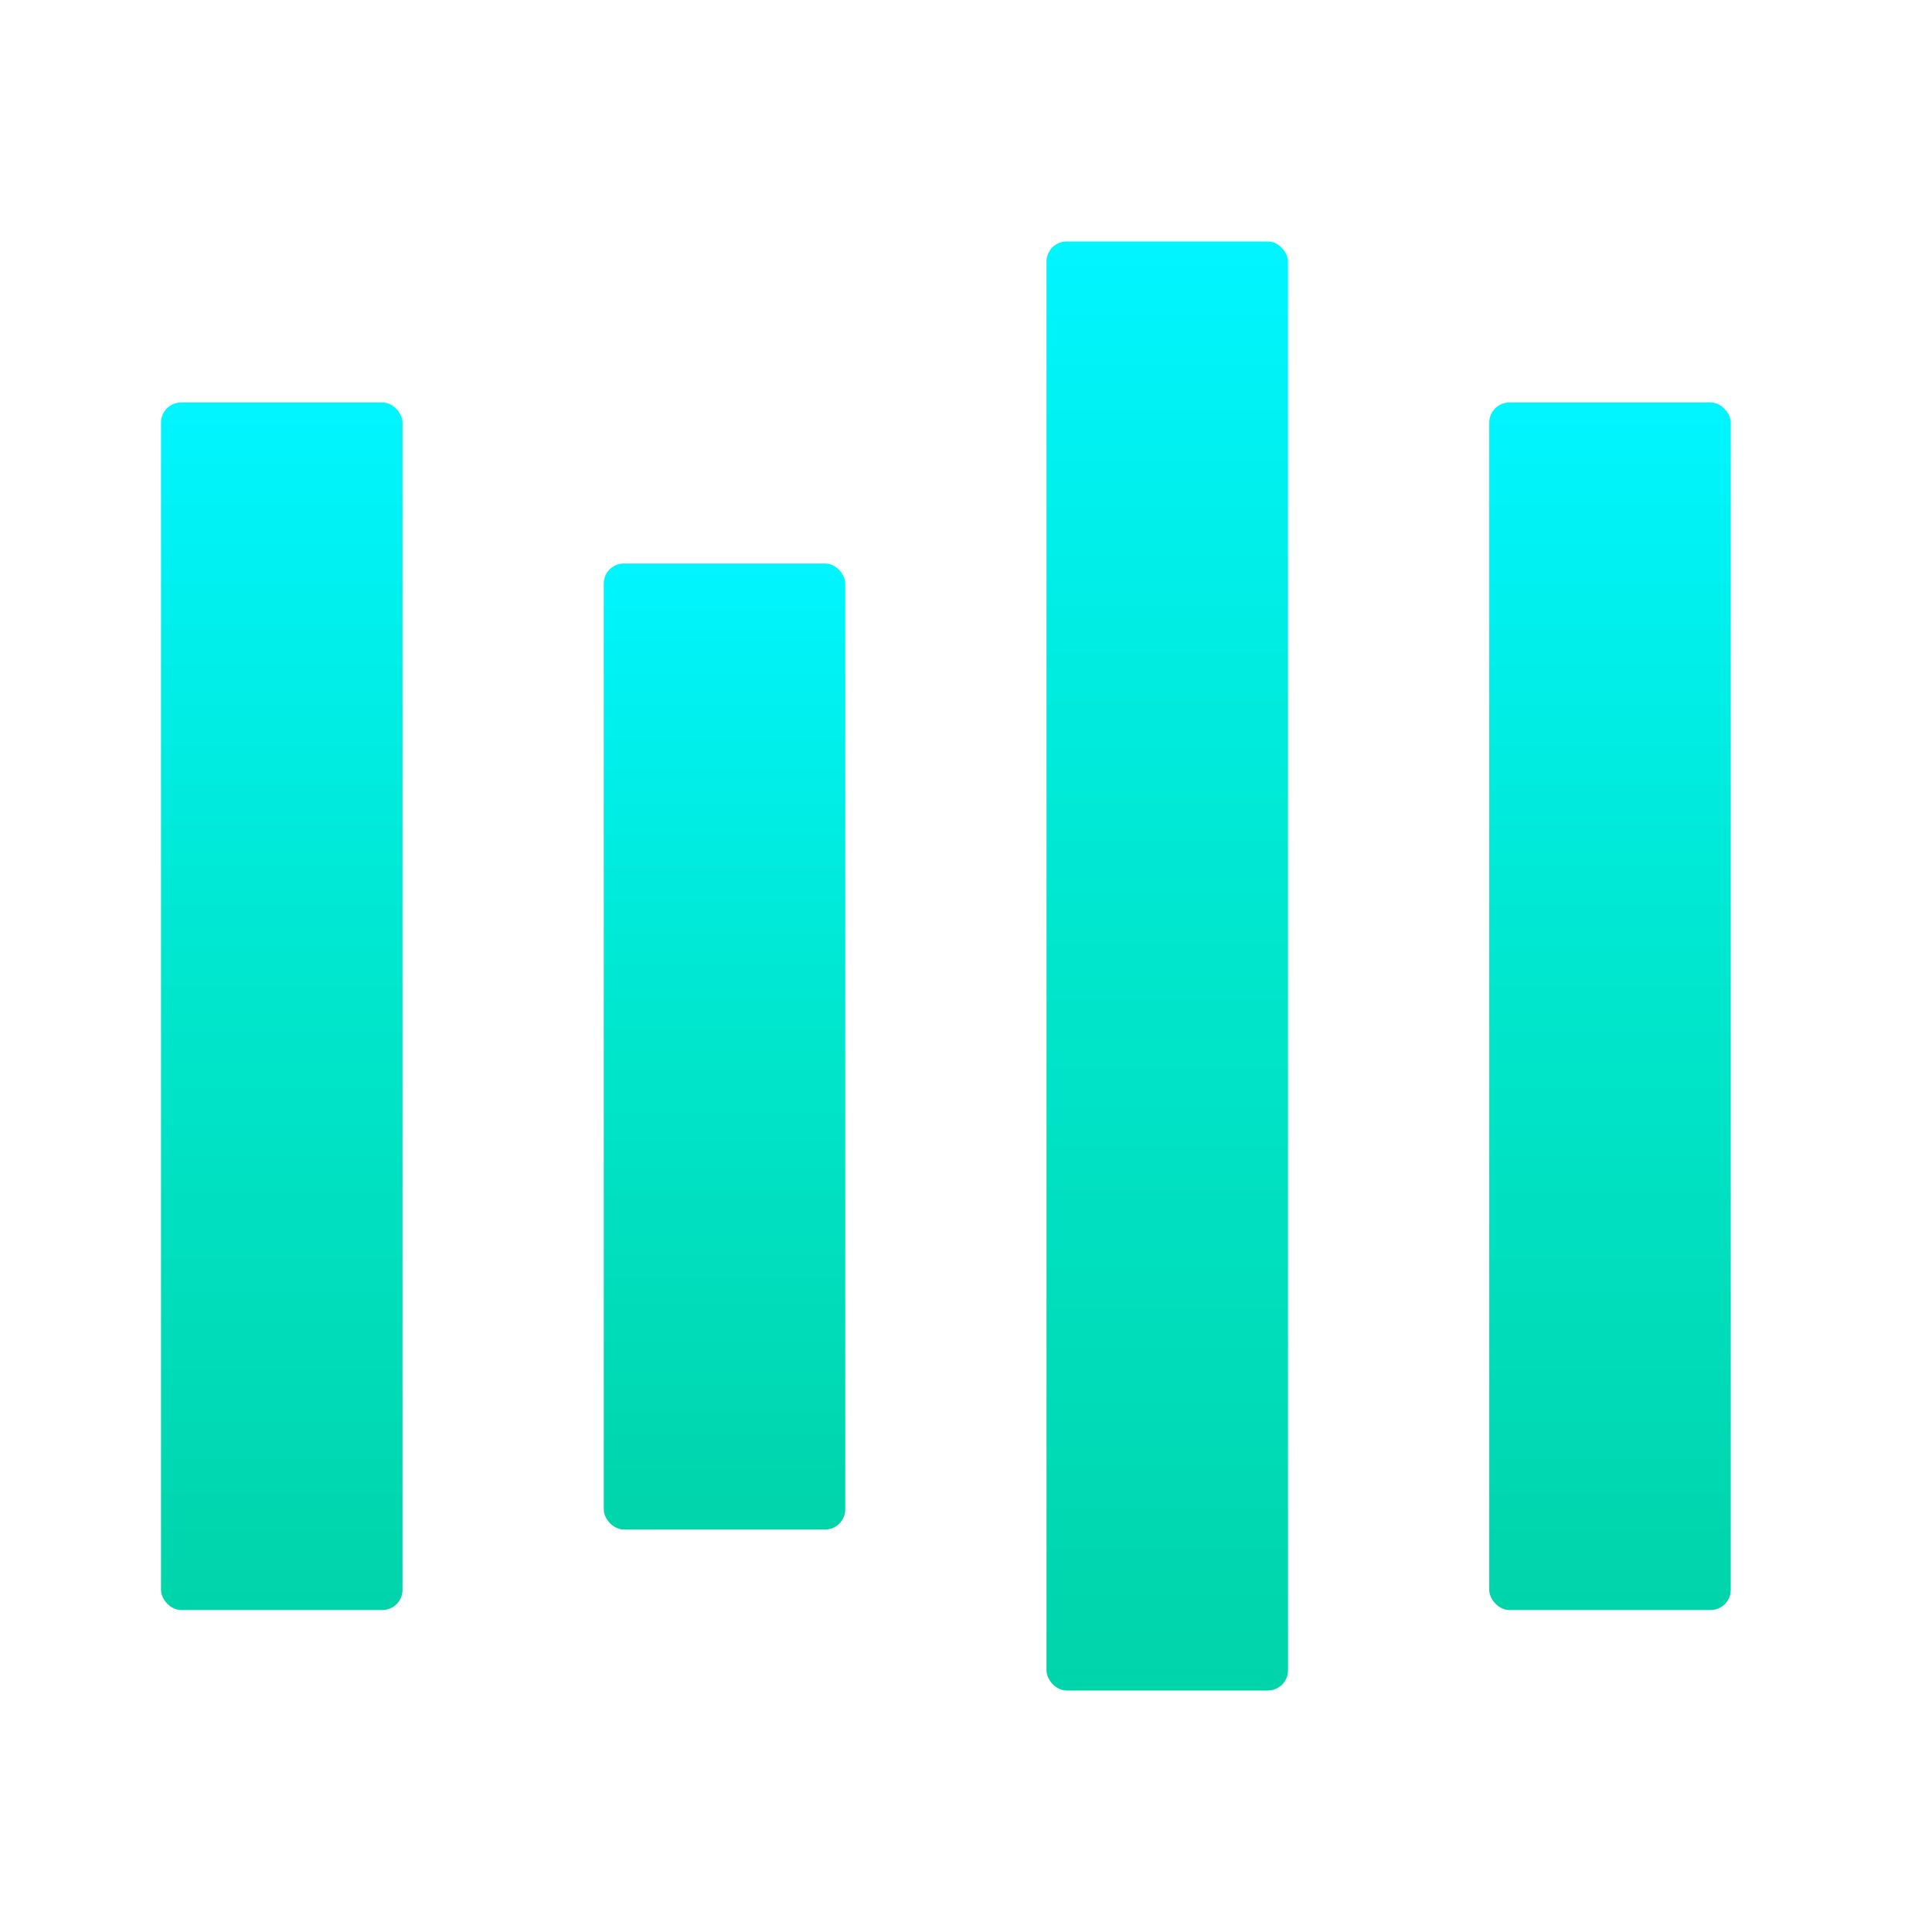
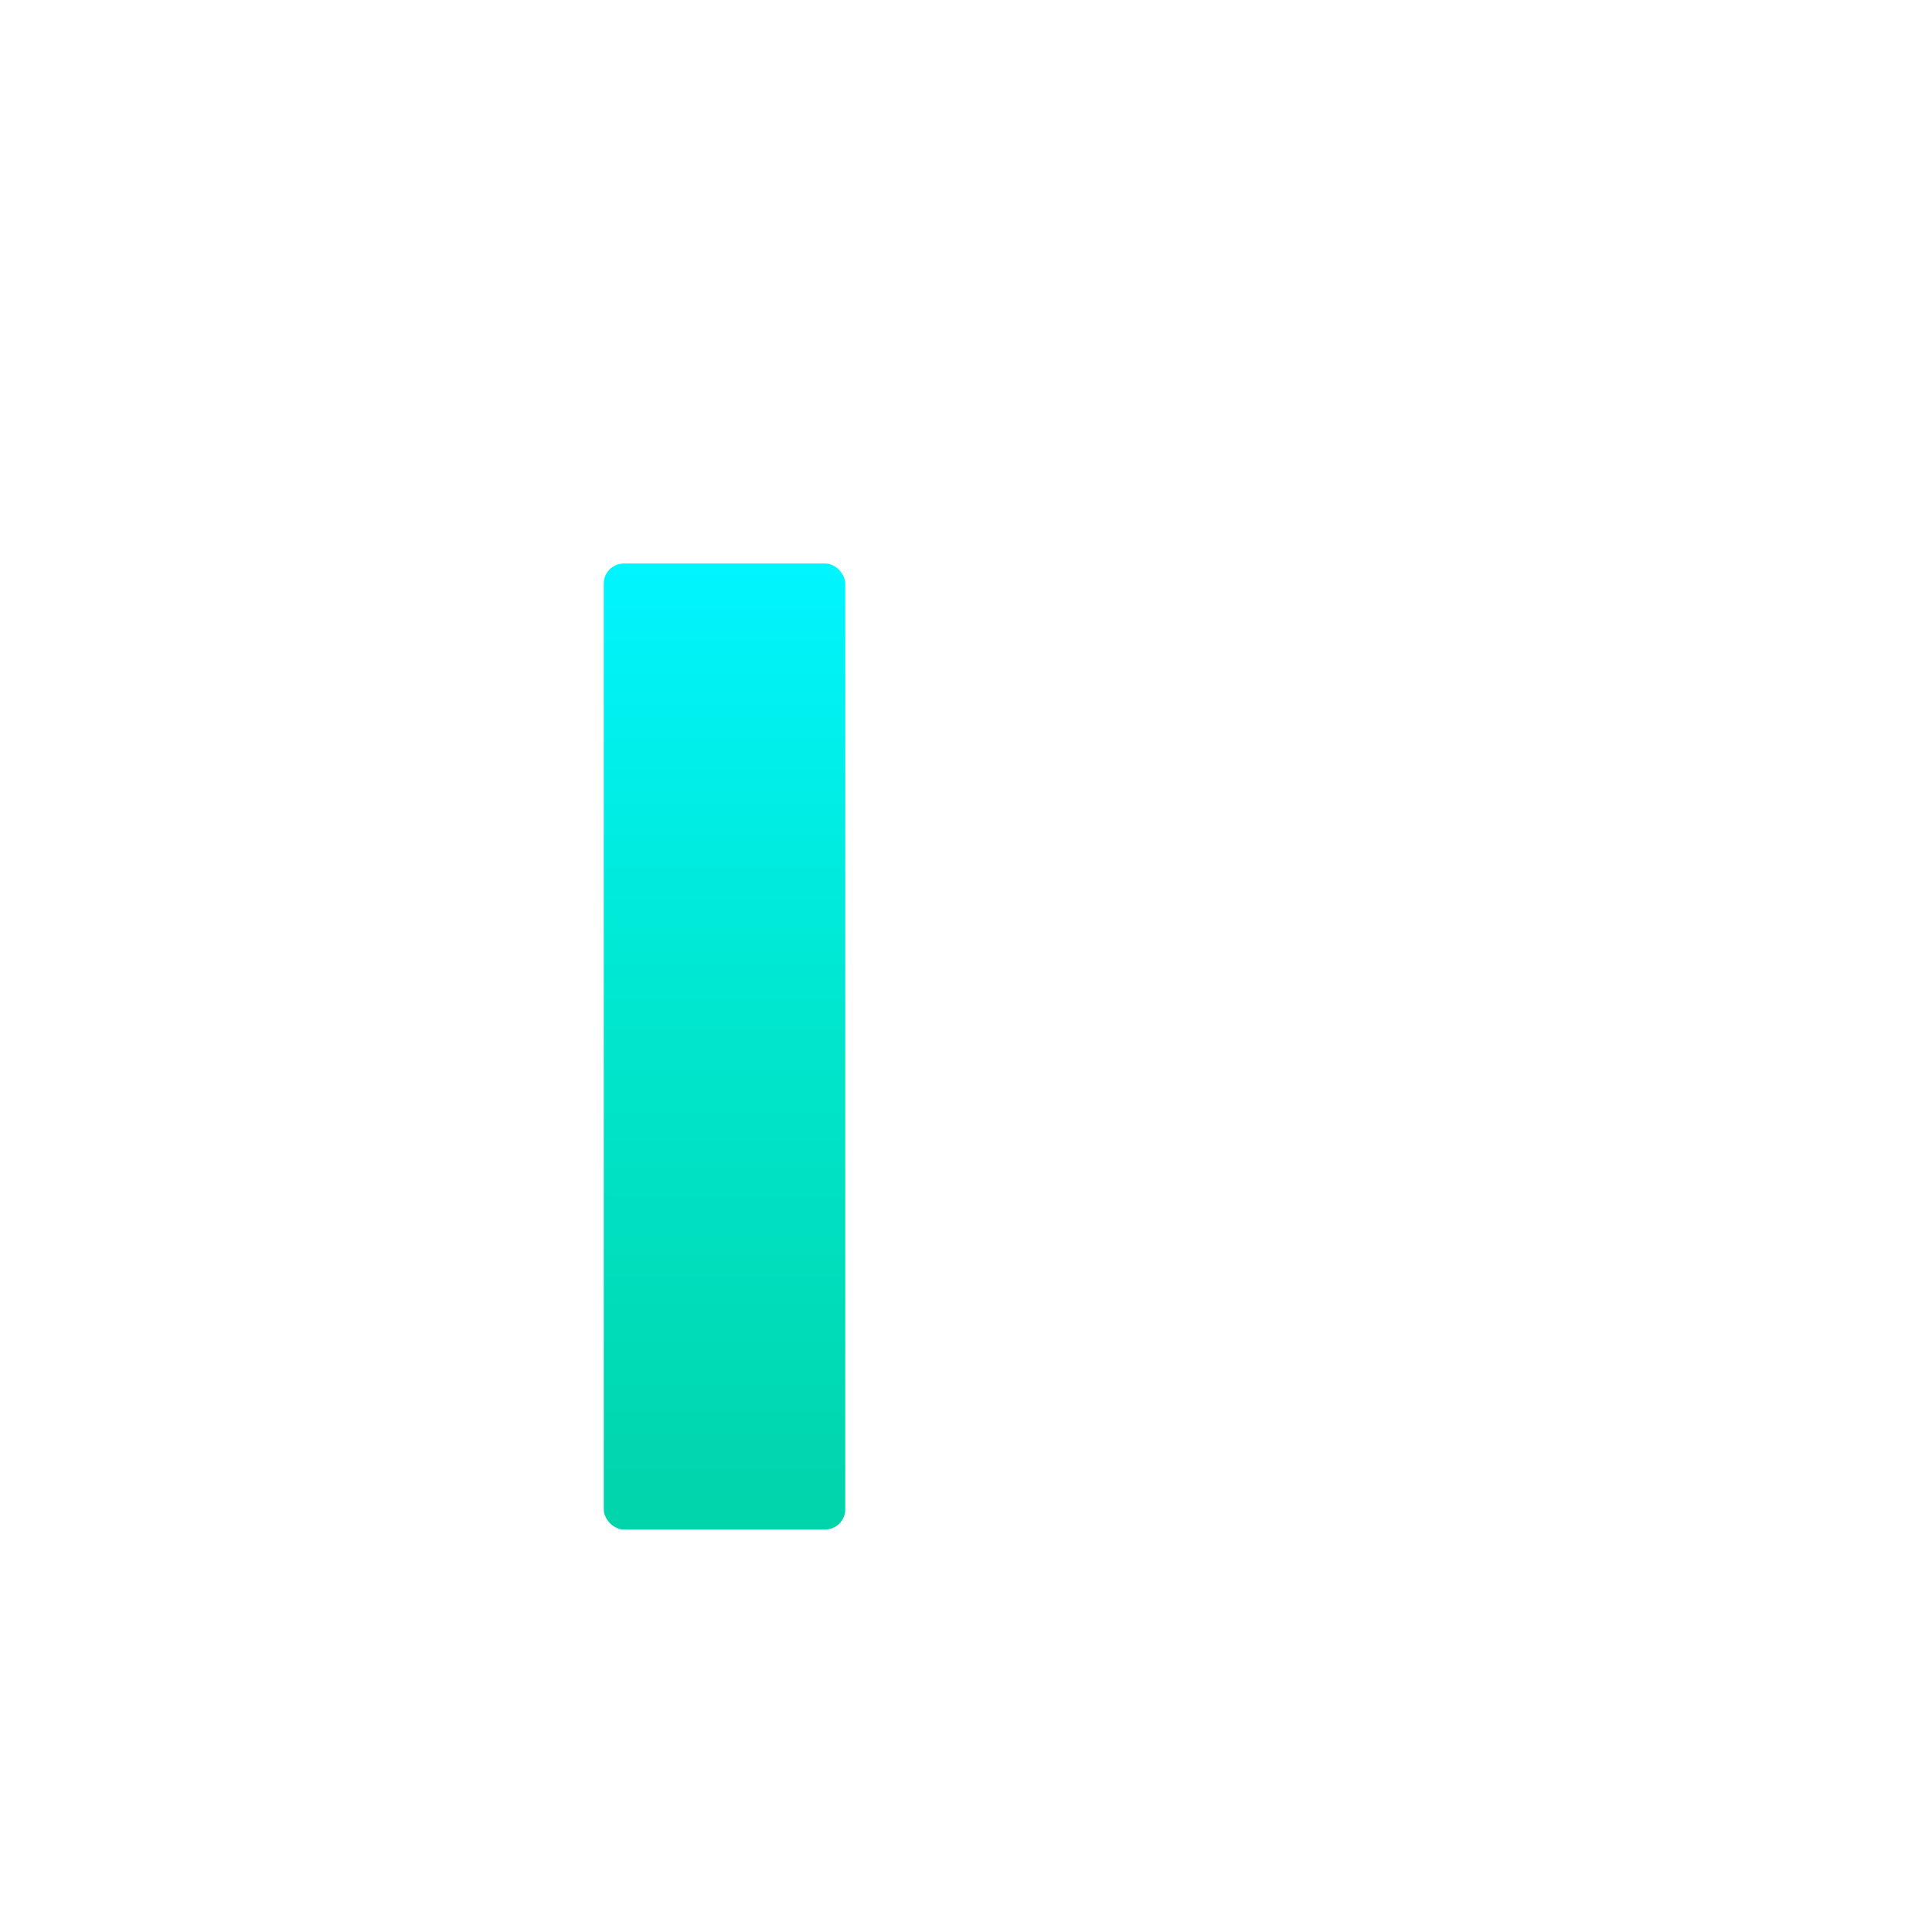
<svg xmlns="http://www.w3.org/2000/svg" width="48" height="48" viewBox="0 0 48 48" fill="none">
  <defs>
    <linearGradient id="barGradient" x1="0%" y1="0%" x2="0%" y2="100%">
      <stop offset="0%" stop-color="#00f5ff" />
      <stop offset="50%" stop-color="#00e6cc" />
      <stop offset="100%" stop-color="#00d4aa" />
    </linearGradient>
  </defs>
-   <rect x="4" y="10" width="6" height="30" rx="0.5" fill="url(#barGradient)" />
  <rect x="15" y="14" width="6" height="24" rx="0.5" fill="url(#barGradient)" />
-   <rect x="26" y="6" width="6" height="36" rx="0.5" fill="url(#barGradient)" />
-   <rect x="37" y="10" width="6" height="30" rx="0.5" fill="url(#barGradient)" />
</svg>